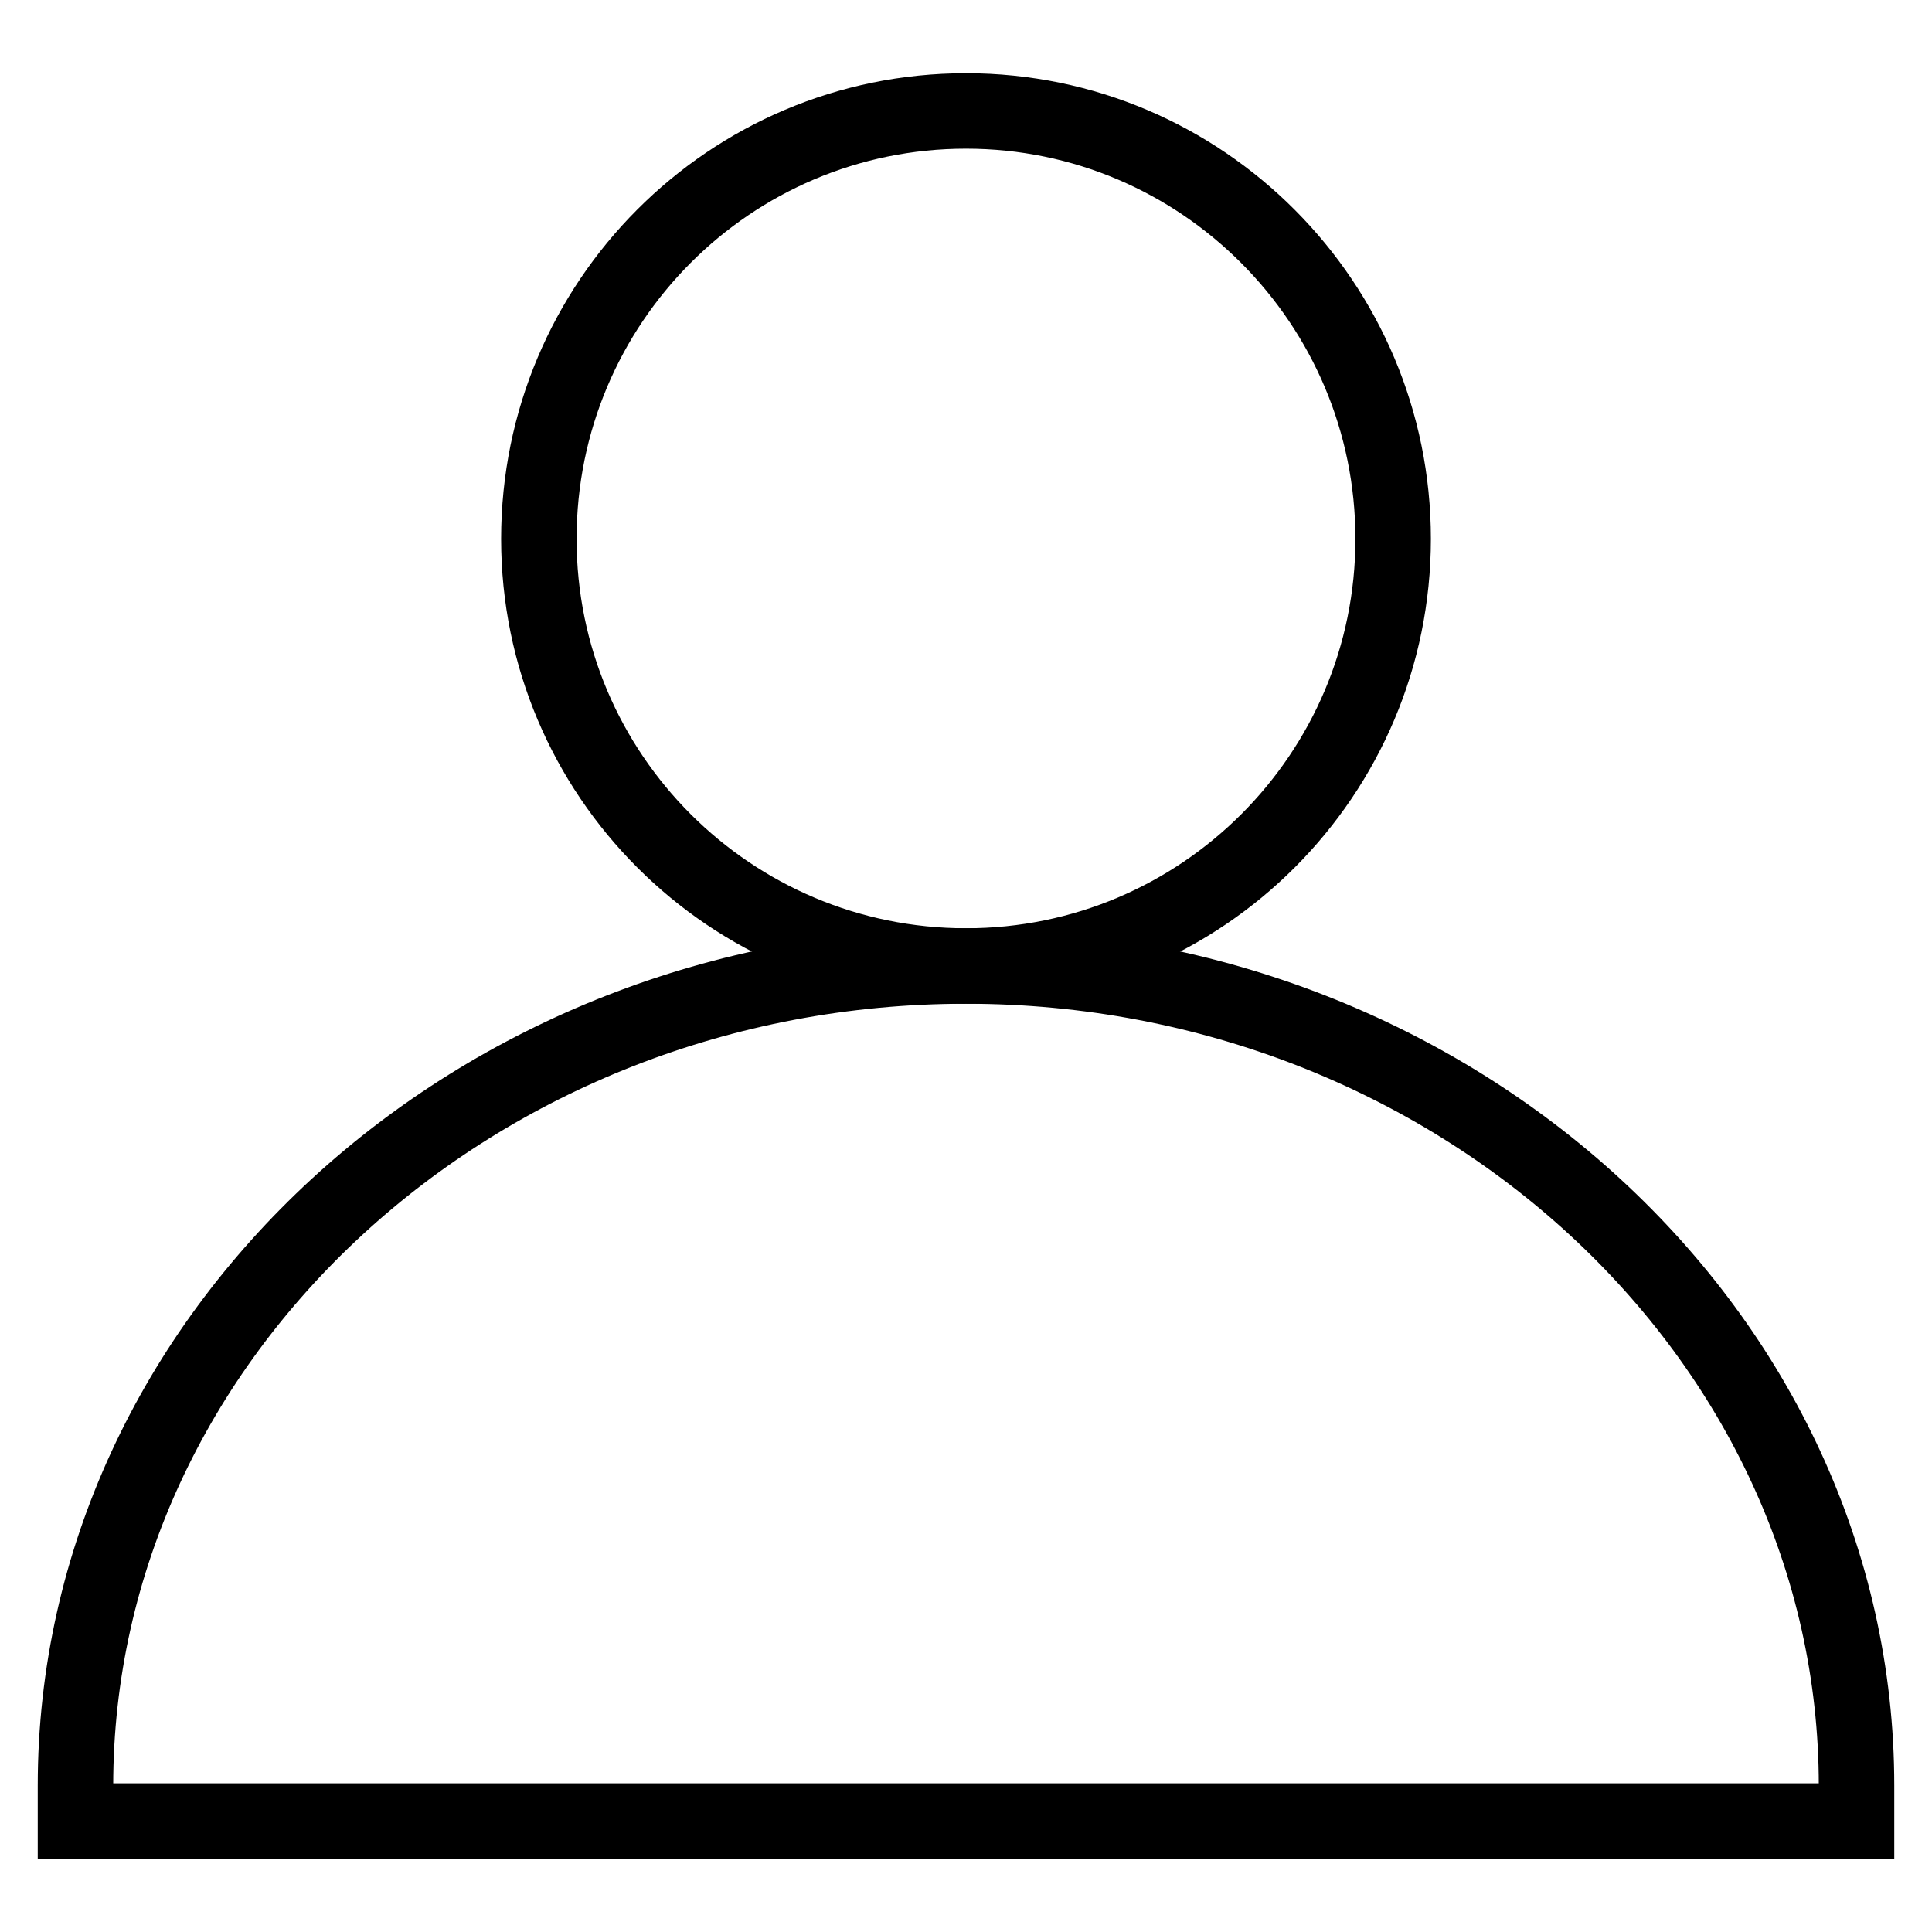
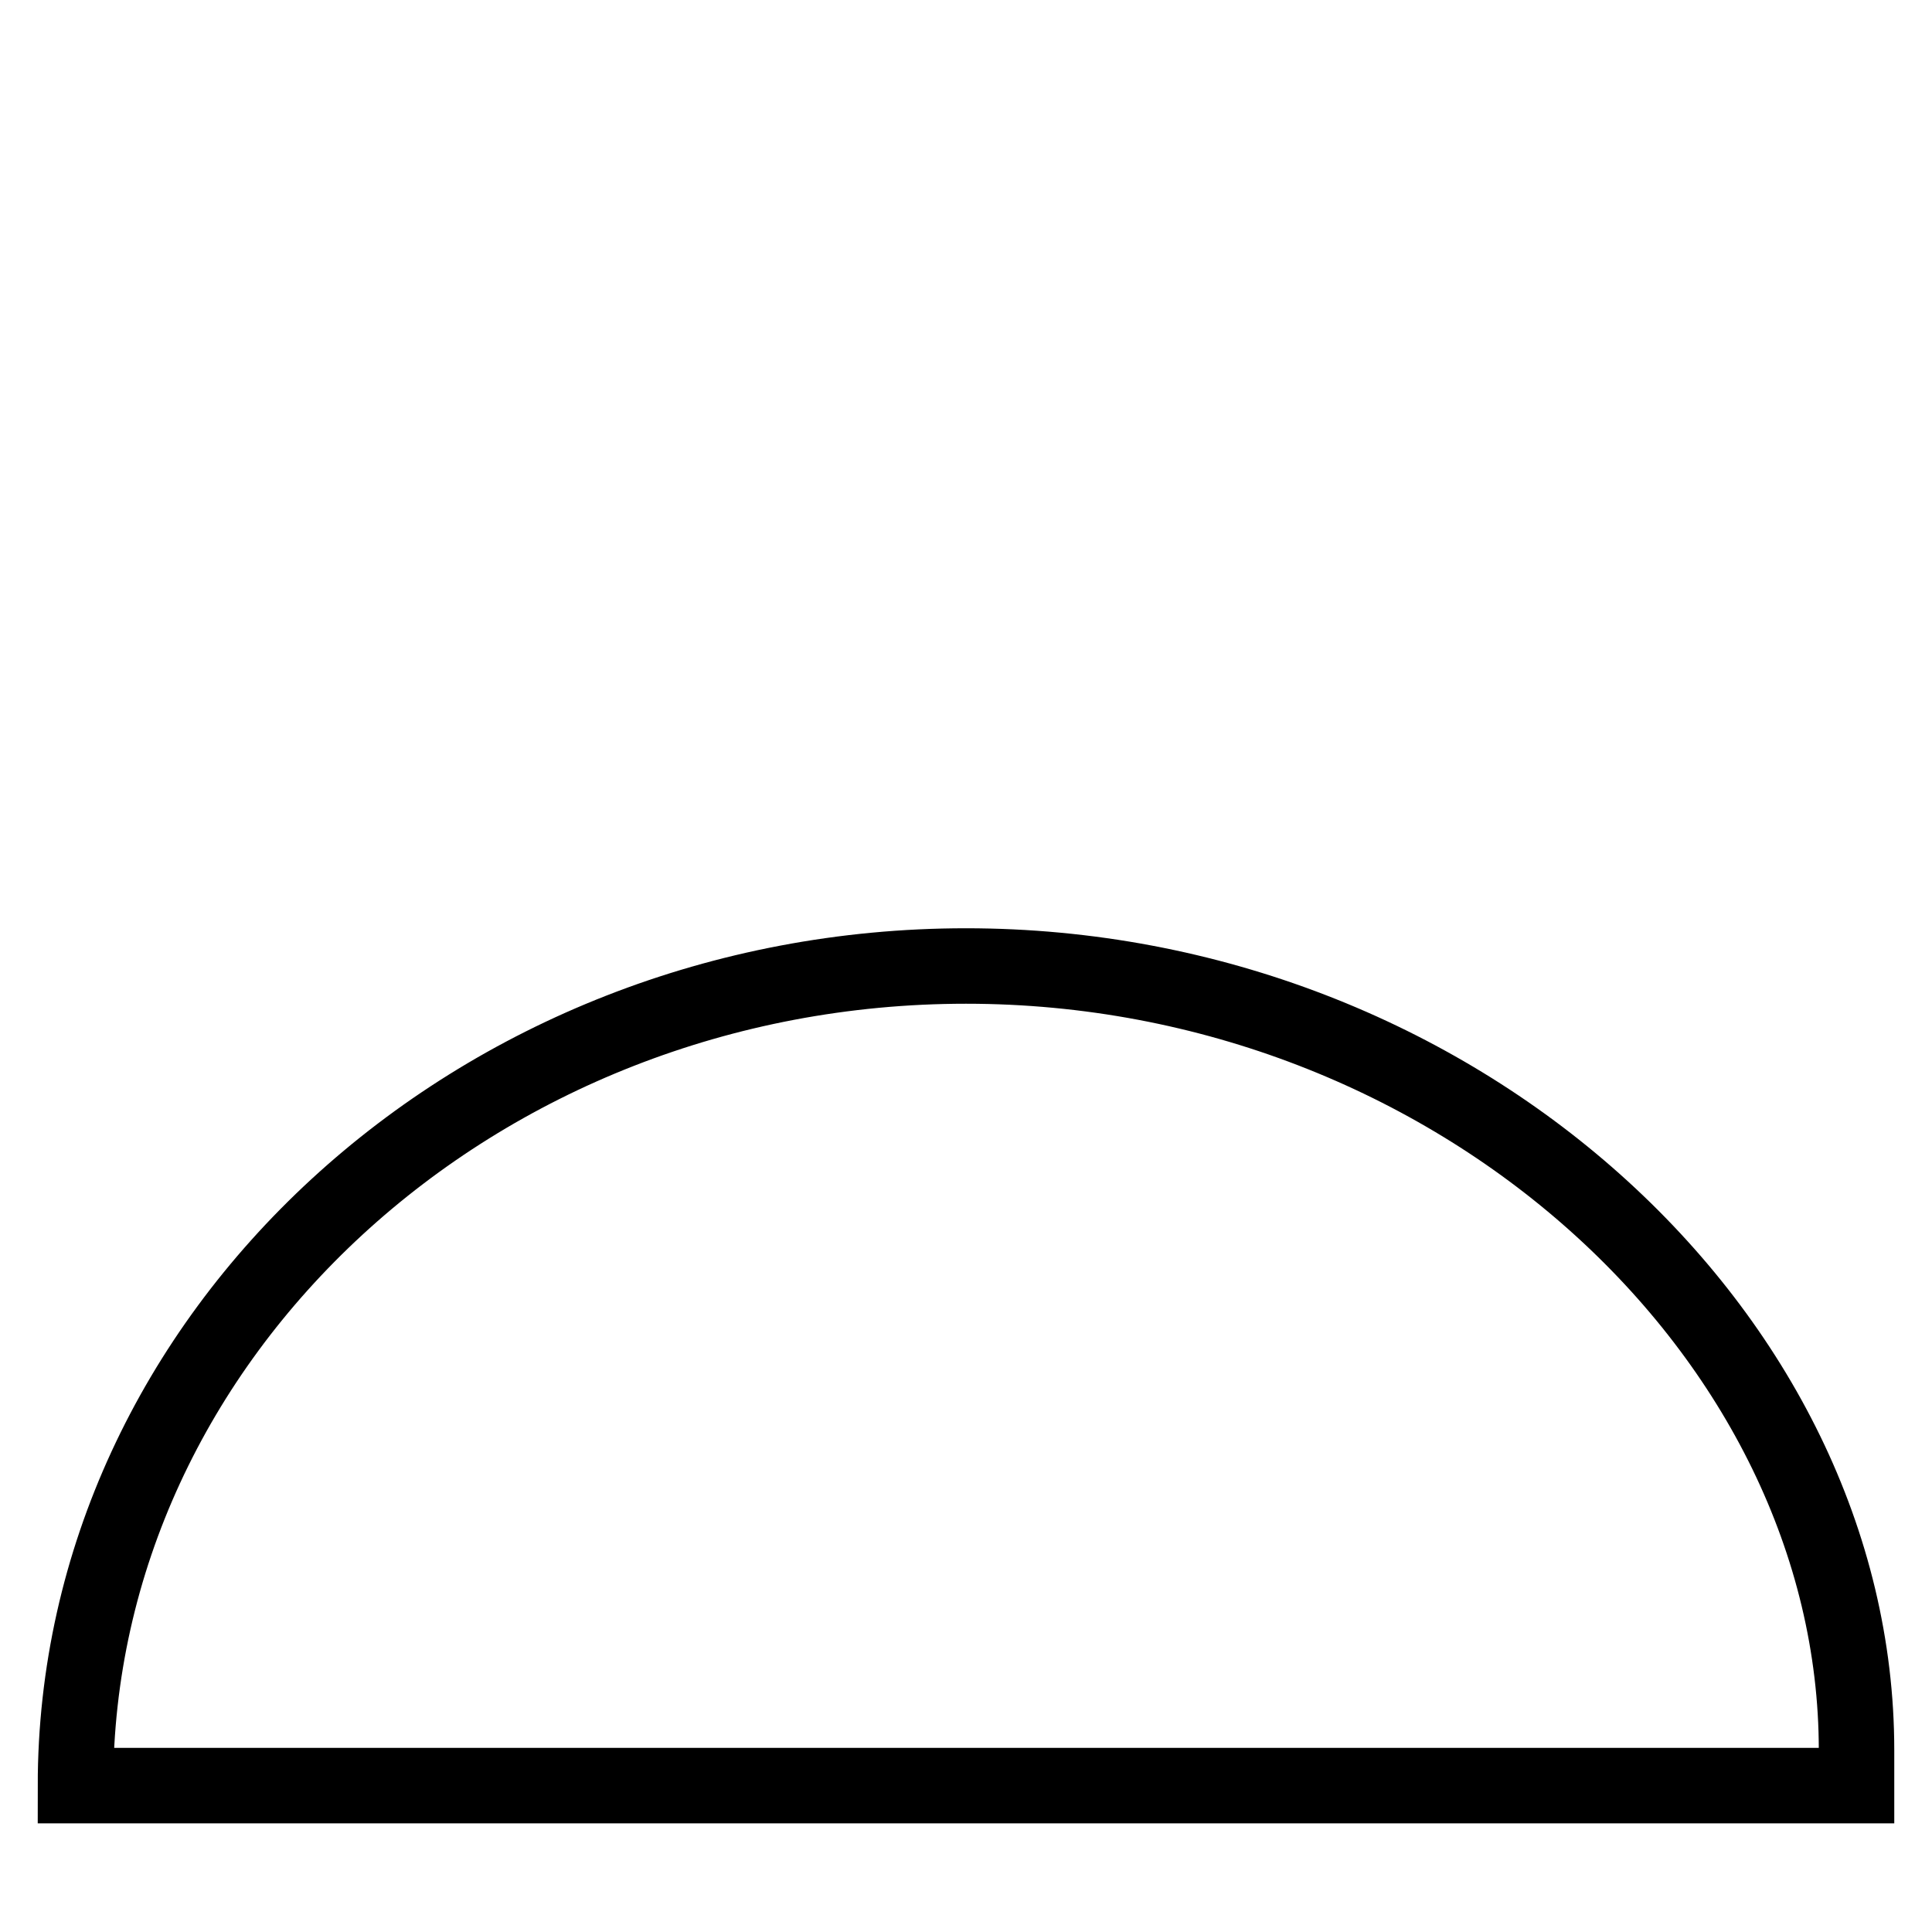
<svg xmlns="http://www.w3.org/2000/svg" version="1.1" x="0px" y="0px" viewBox="0 0 256 256" enable-background="new 0 0 256 256" xml:space="preserve">
  <g>
-     <path stroke-width="10" fill-opacity="0" stroke="#000000" d="M71.4,71.4c0,31.3,25.4,56.6,56.6,56.6c31.3,0,56.6-25.4,56.6-56.6S159.3,14.7,128,14.7 C96.7,14.7,71.4,40.1,71.4,71.4z" />
-     <path stroke-width="10" fill-opacity="0" stroke="#000000" d="M128,128c-64.9,0-118,48.9-118,108.6v4.7h236v-4.7C246,176.9,192.9,128,128,128z" />
+     <path stroke-width="10" fill-opacity="0" stroke="#000000" d="M128,128c-64.9,0-118,48.9-118,108.6h236v-4.7C246,176.9,192.9,128,128,128z" />
  </g>
</svg>